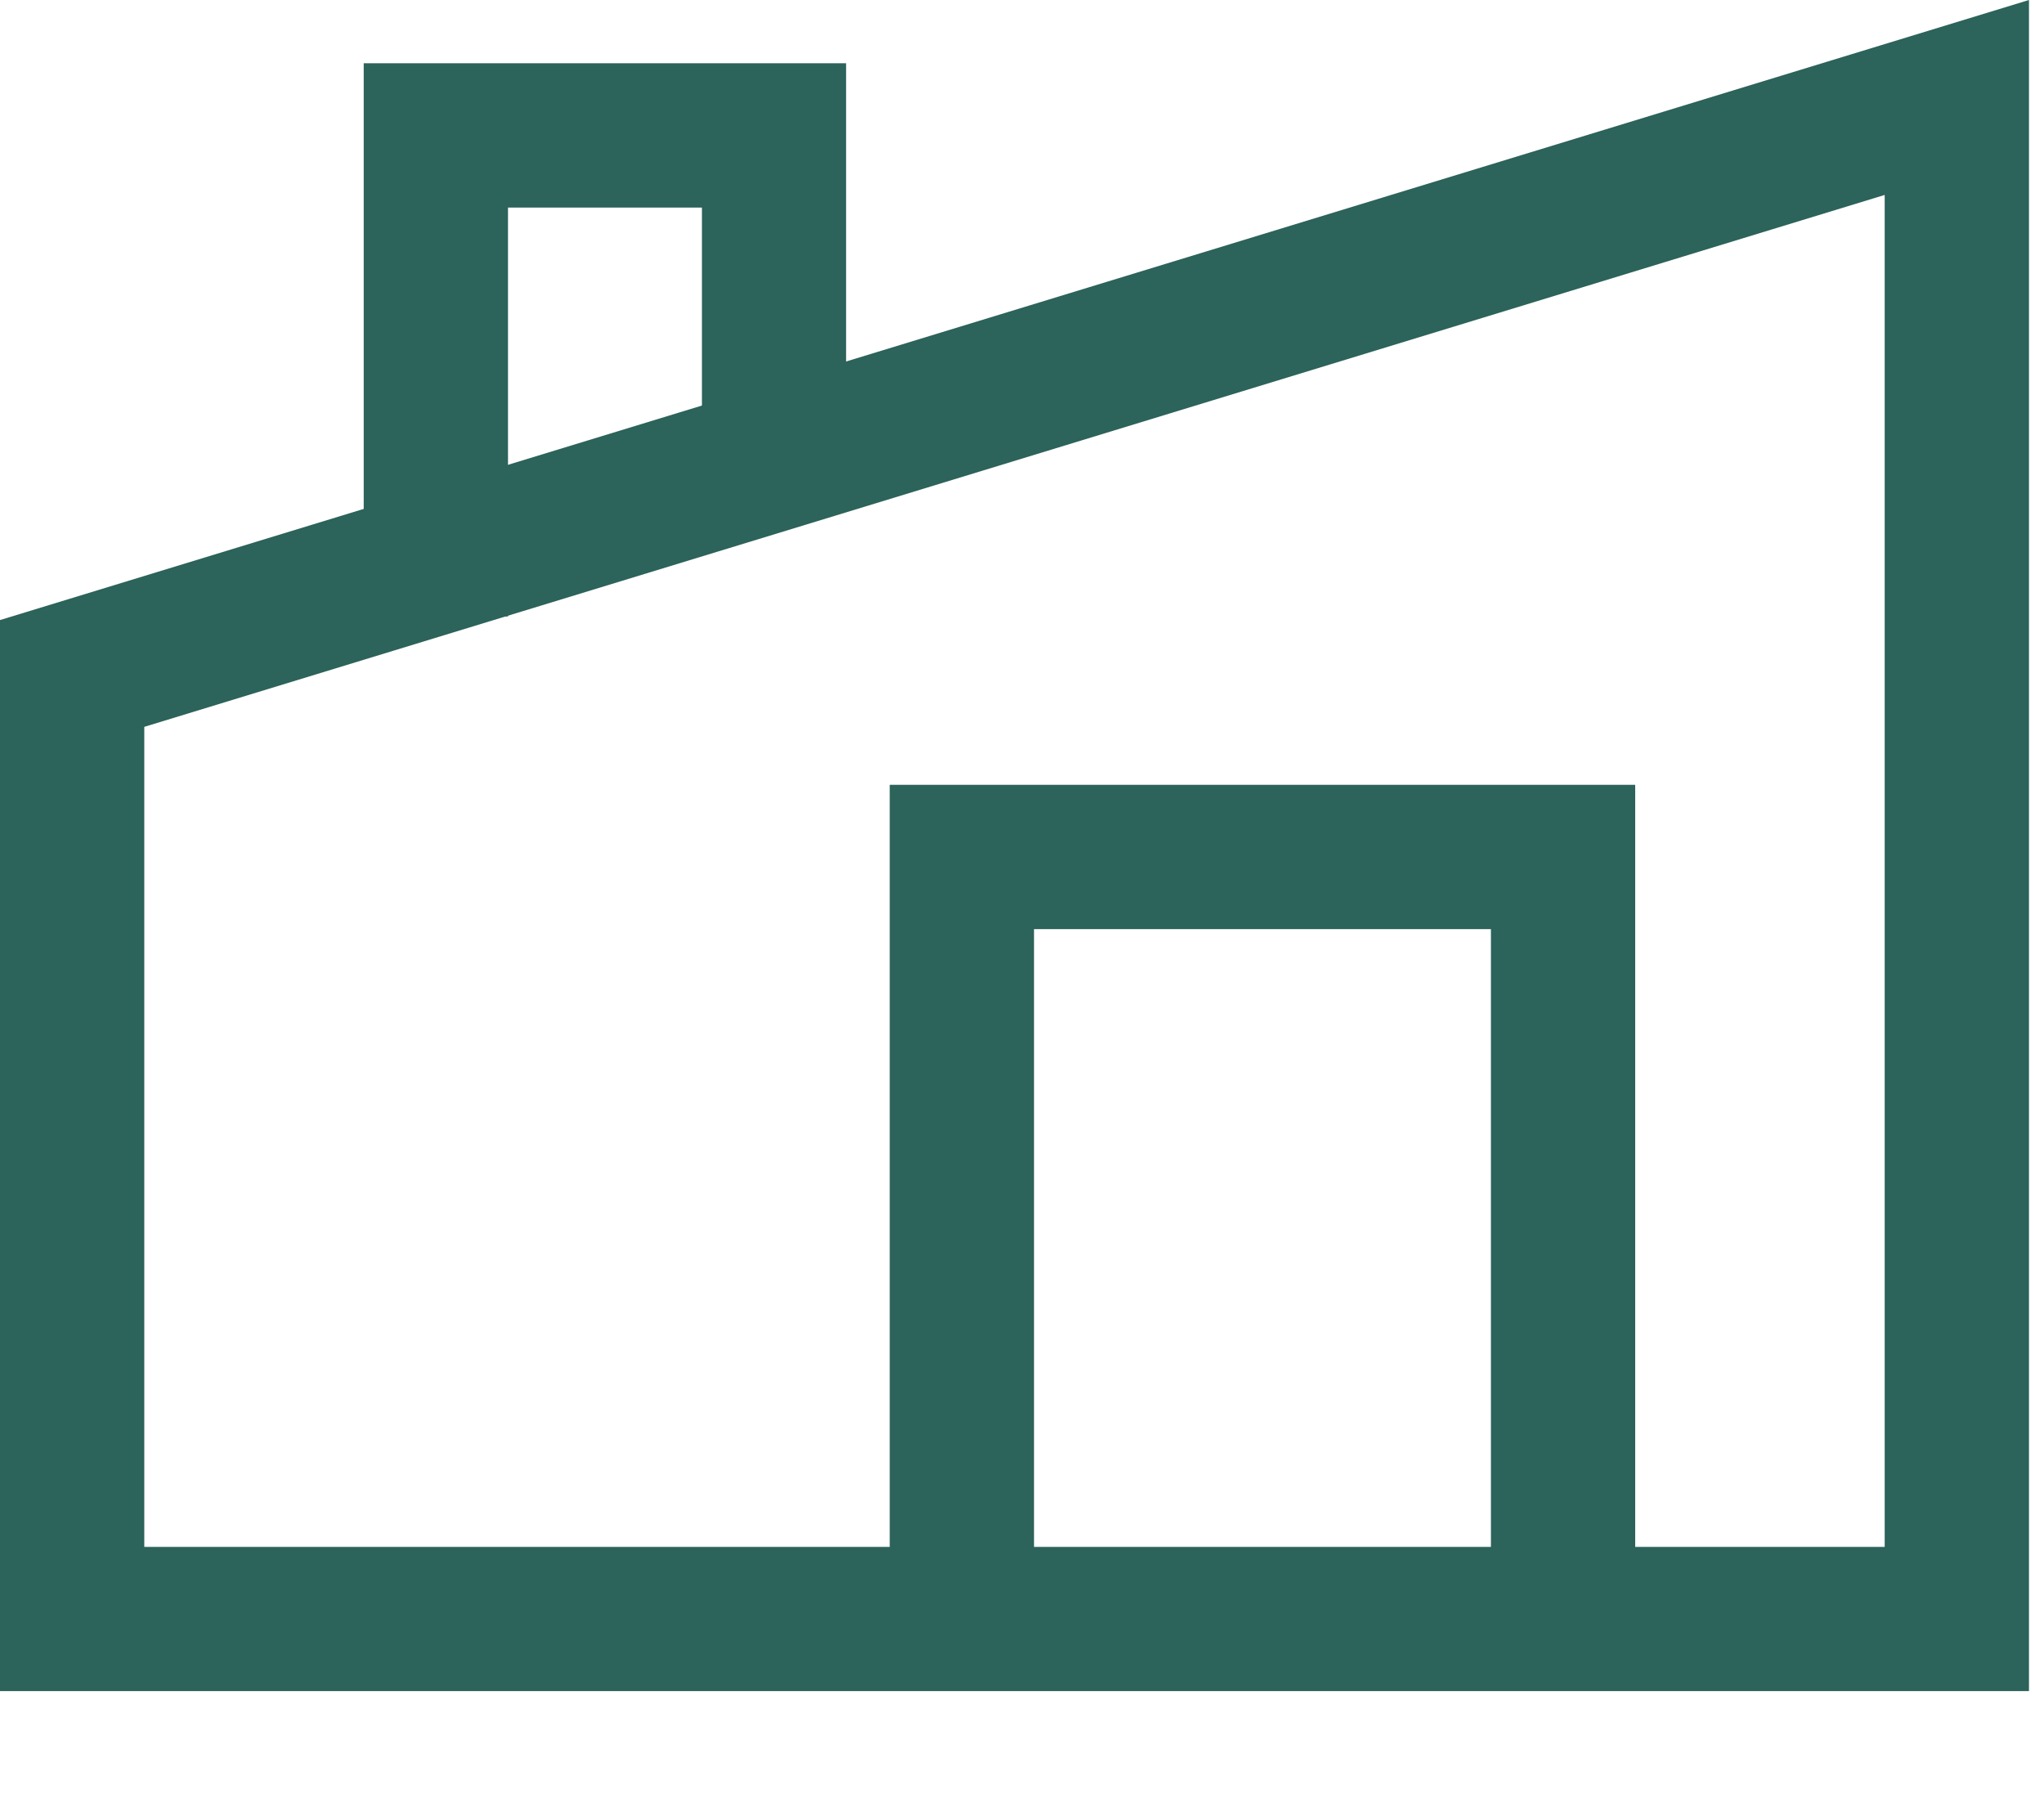
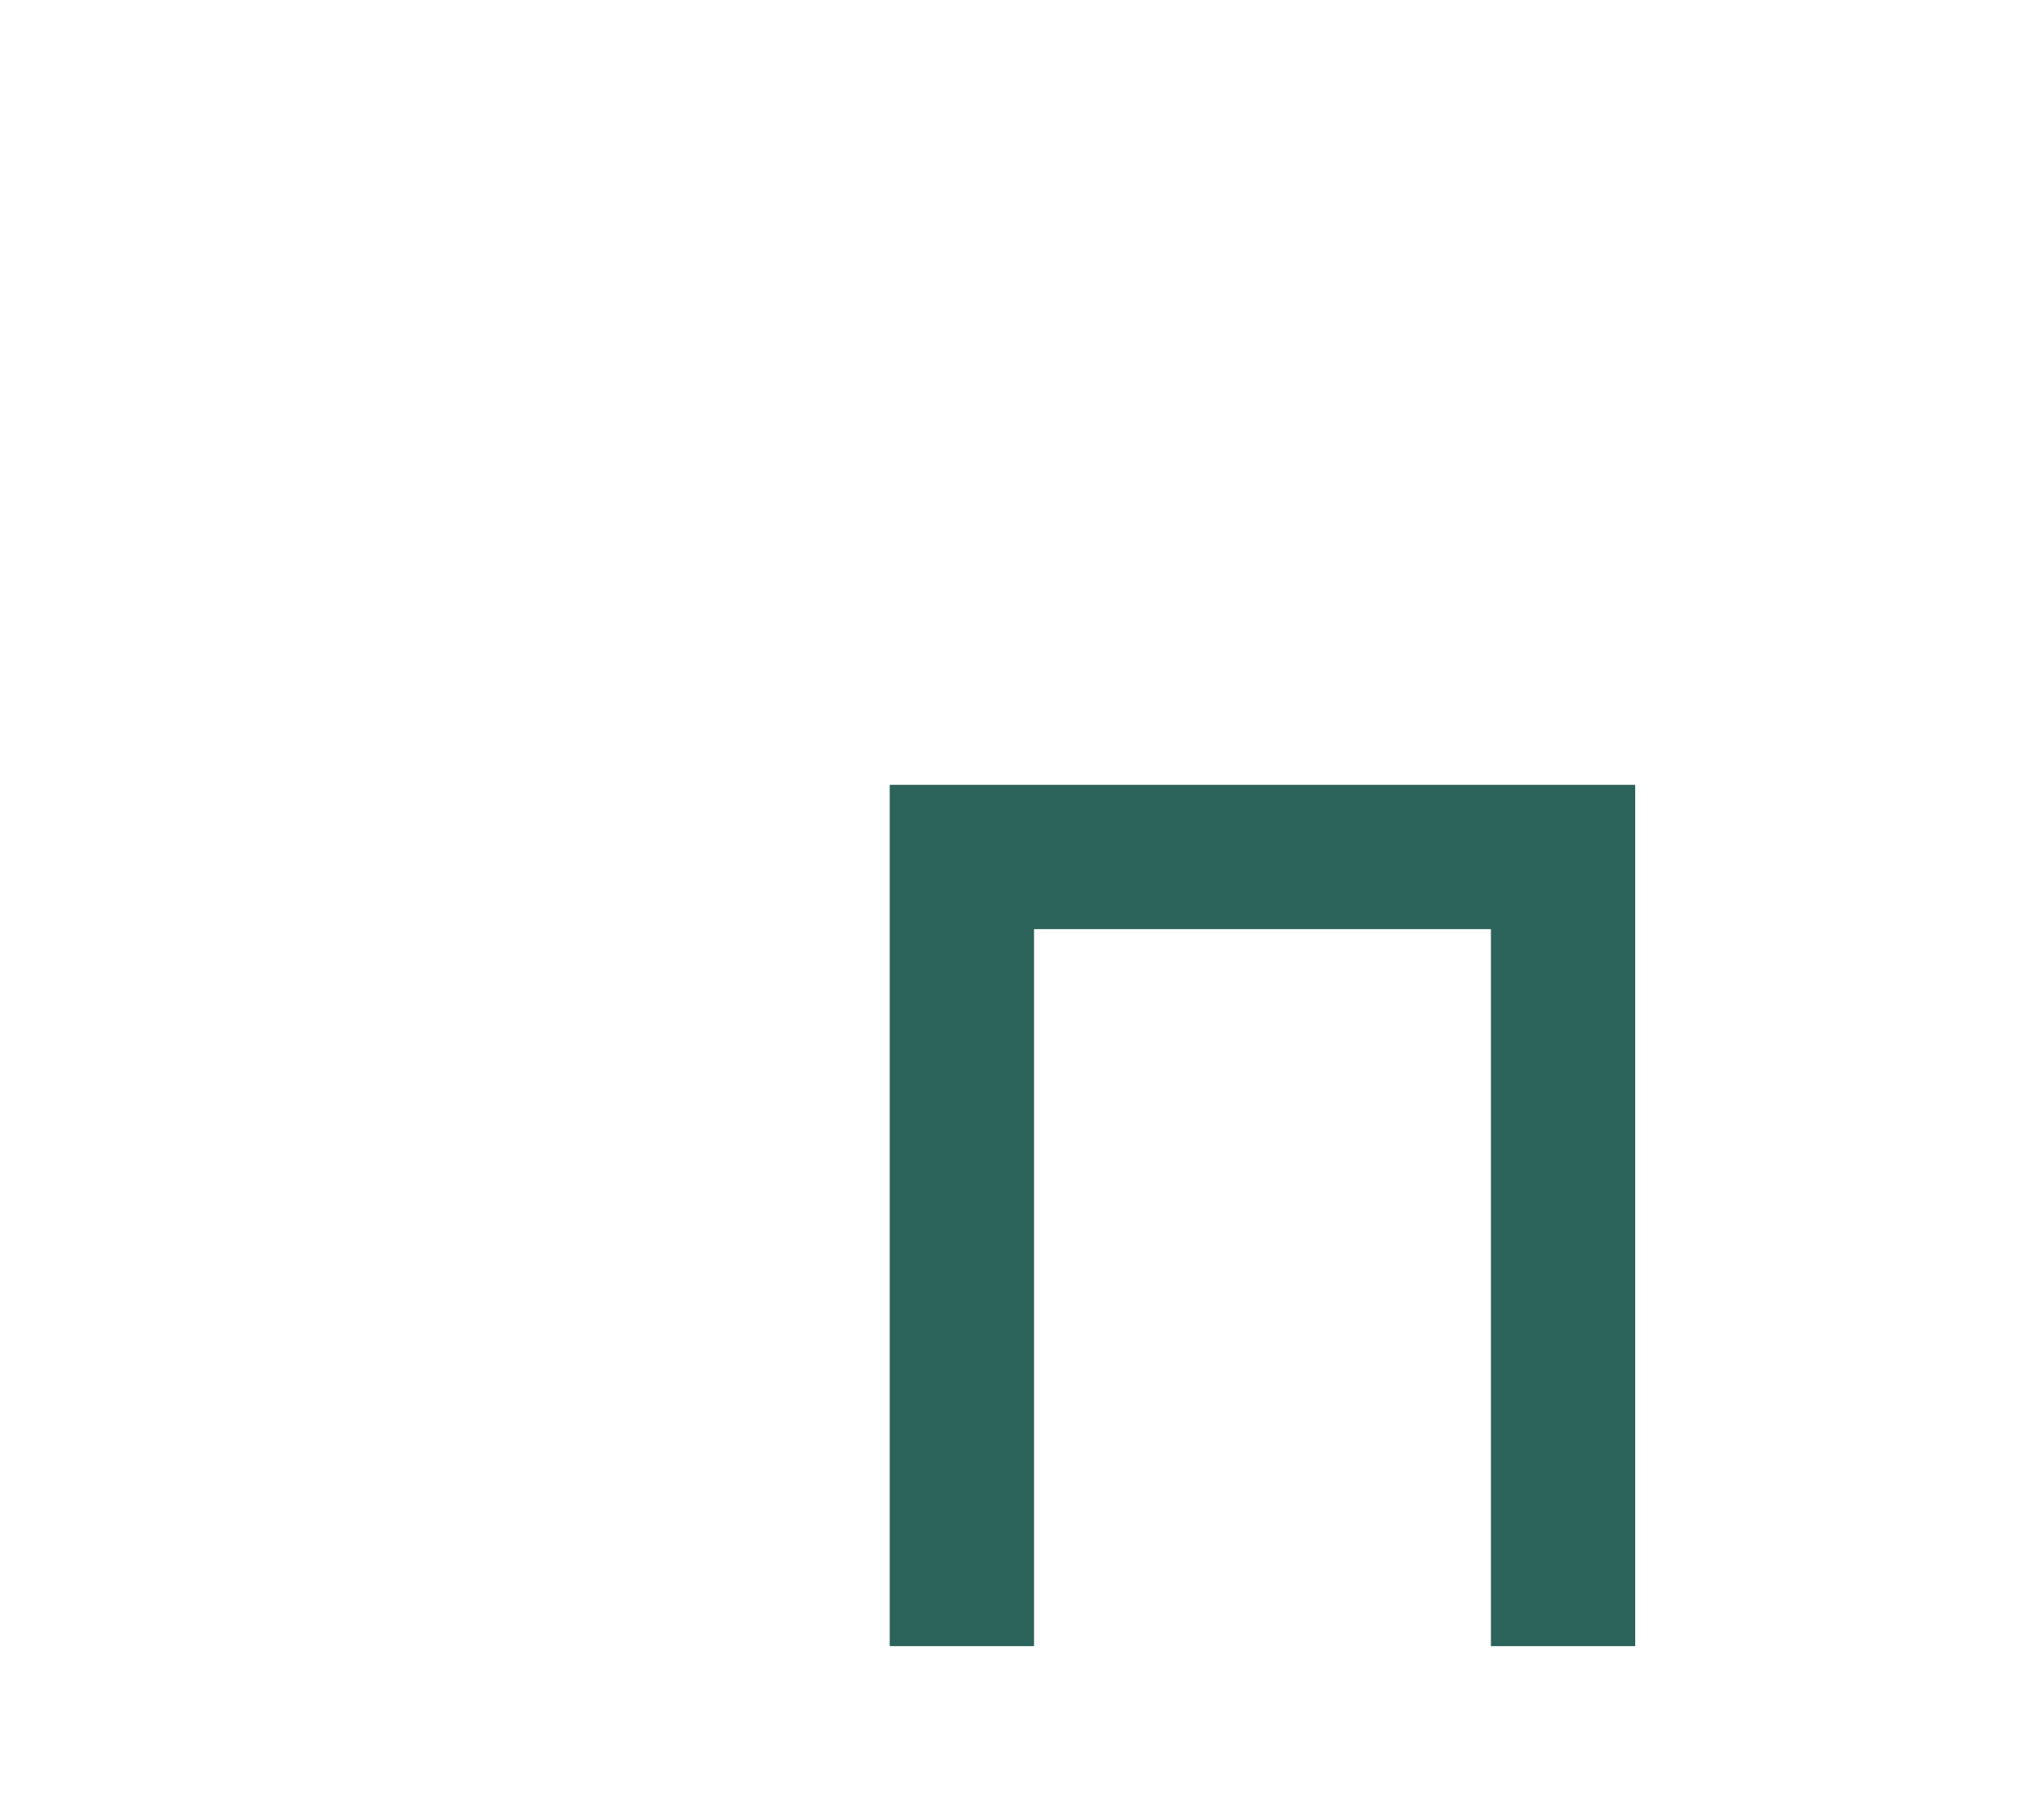
<svg xmlns="http://www.w3.org/2000/svg" width="17" height="15" viewBox="0 0 17 15" fill="none">
-   <path fill-rule="evenodd" clip-rule="evenodd" d="M16.875 0L0 5.156V14.062H16.875V0ZM15.675 1.621L1.2 6.044V12.863H15.675V1.621Z" fill="#2C635A" />
-   <path fill-rule="evenodd" clip-rule="evenodd" d="M4.225 1.726L4.225 5.126H3.025L3.025 0.526L7.037 0.526L7.037 4.237H5.838L5.838 1.726L4.225 1.726Z" fill="#2C635A" />
  <path fill-rule="evenodd" clip-rule="evenodd" d="M7.4 6.526H13.6V13.688H12.4V7.726H8.6V13.688H7.4V6.526Z" fill="#2C635A" />
</svg>